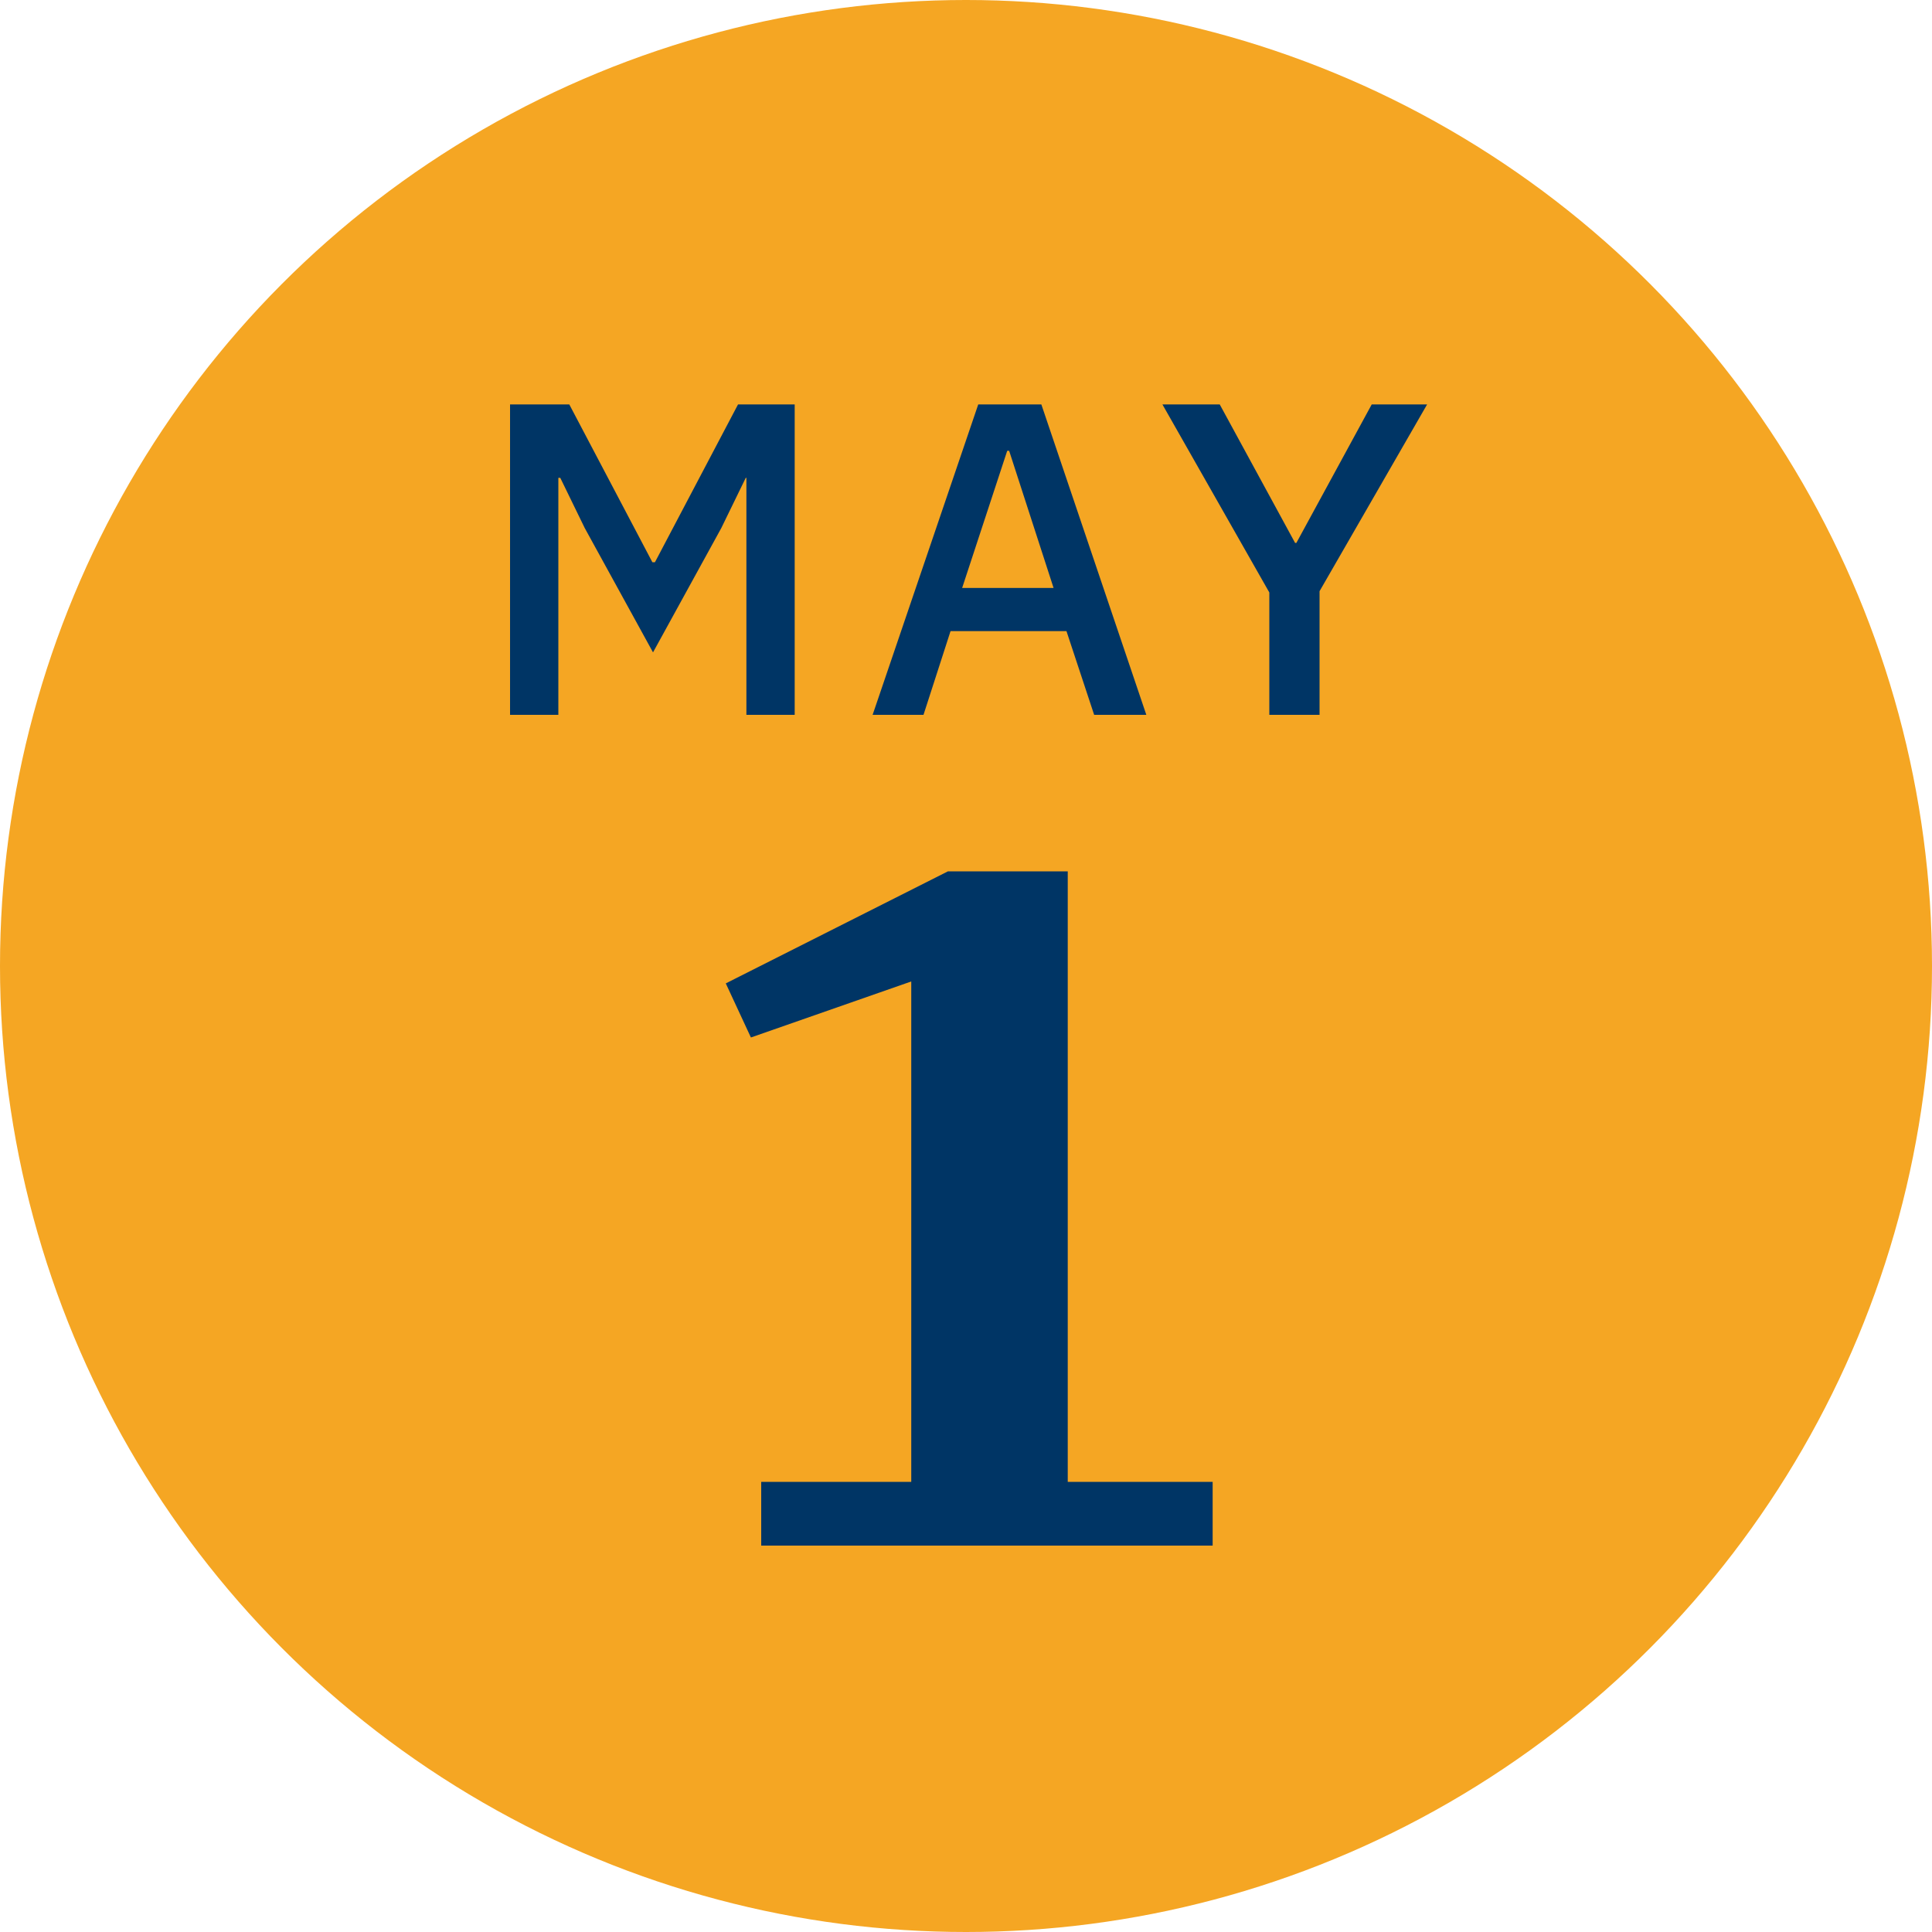
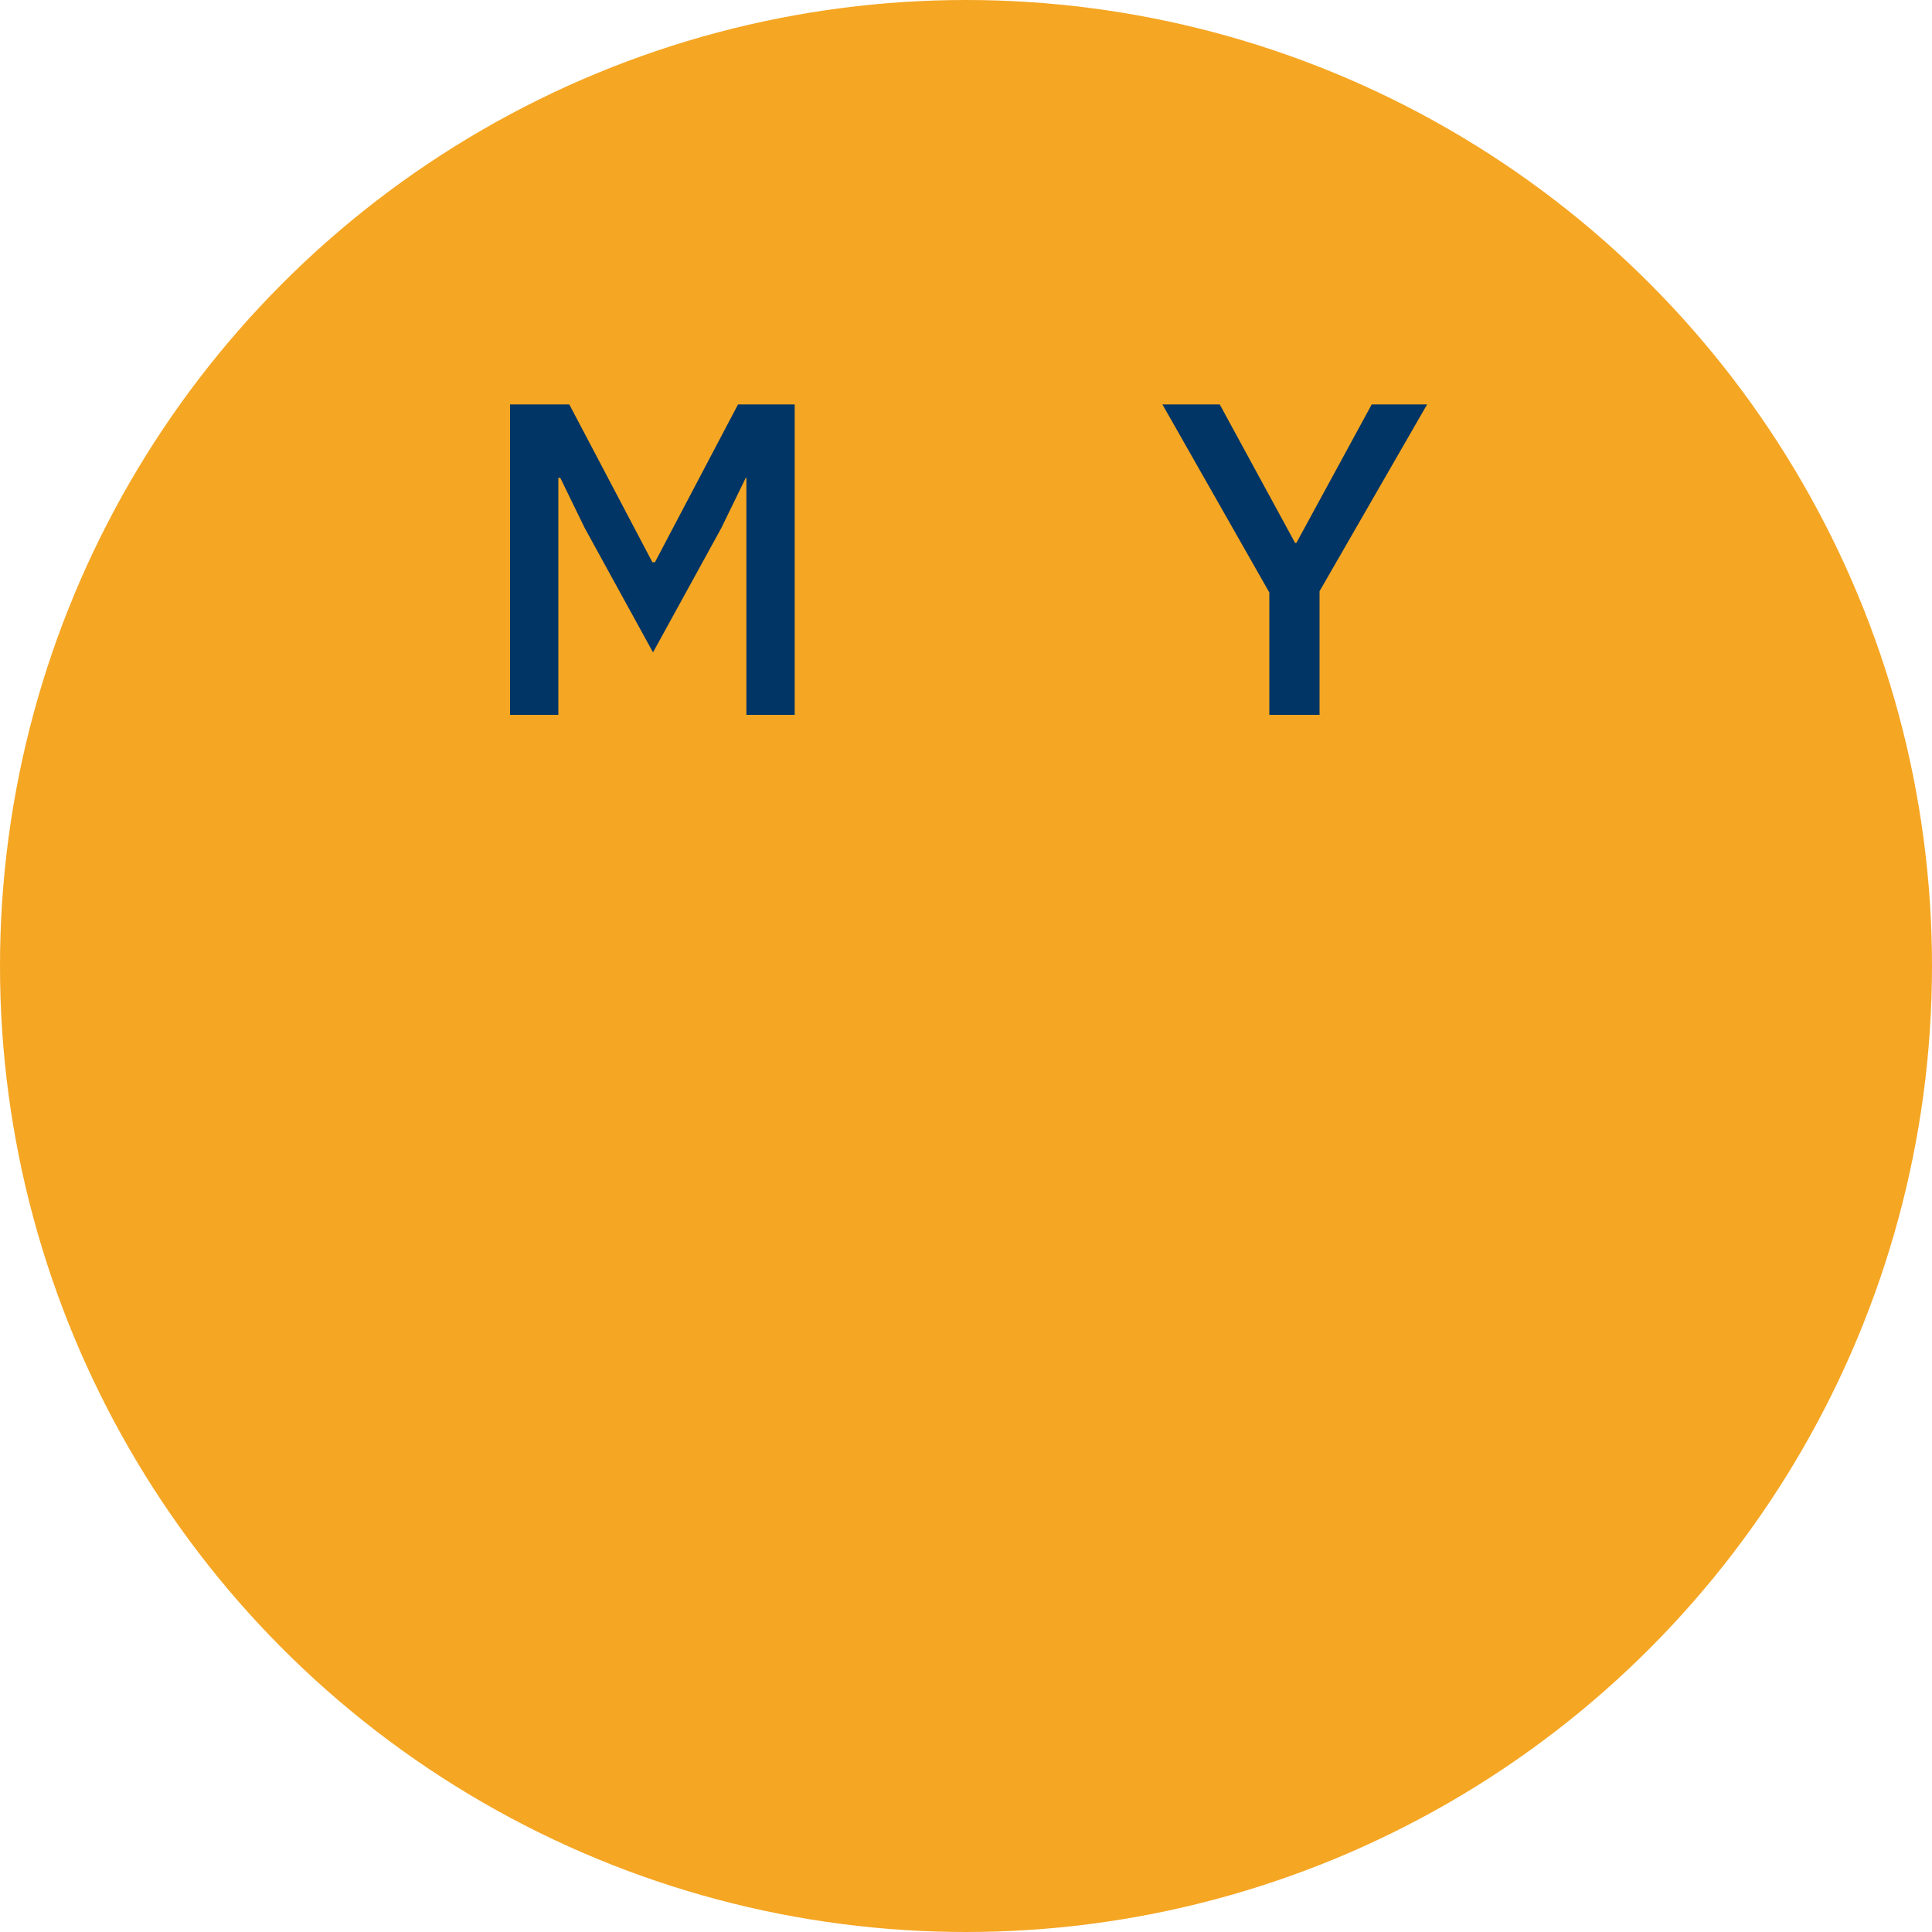
<svg xmlns="http://www.w3.org/2000/svg" version="1.1" id="Layer_1" x="0px" y="0px" viewBox="0 0 300 300" xml:space="preserve">
  <circle id="Ellipse_361_00000121264292264121944140000011876792701357453215_" fill="#F5A623" cx="150" cy="150" r="150" />
  <g>
-     <path fill="#003565" d="M118.3,230.1h23.2v-77.7l-24.9,8.7l-3.9-8.4l34.5-17.4h18.6v94.8h22.5v9.9h-70.1V230.1z" />
-   </g>
+     </g>
  <g>
    <path fill="#003565" d="M116.1,74.2h-0.3l-3.8,7.8l-10.6,19.3L90.8,82L87,74.2h-0.3V111h-7.5V62.8h9.2l12.9,24.5h0.4l12.9-24.5h8.8   V111h-7.5V74.2z" />
-     <path fill="#003565" d="M169.9,111l-4.3-13h-18l-4.2,13h-7.9l16.4-48.2h9.8L178,111H169.9z M156.7,70h-0.3l-7,21.3h14.2L156.7,70z" />
    <path fill="#003565" d="M197.1,111V92l-16.6-29.2h8.9l11.7,21.5h0.2L213,62.8h8.6l-16.7,29V111H197.1z" />
  </g>
</svg>